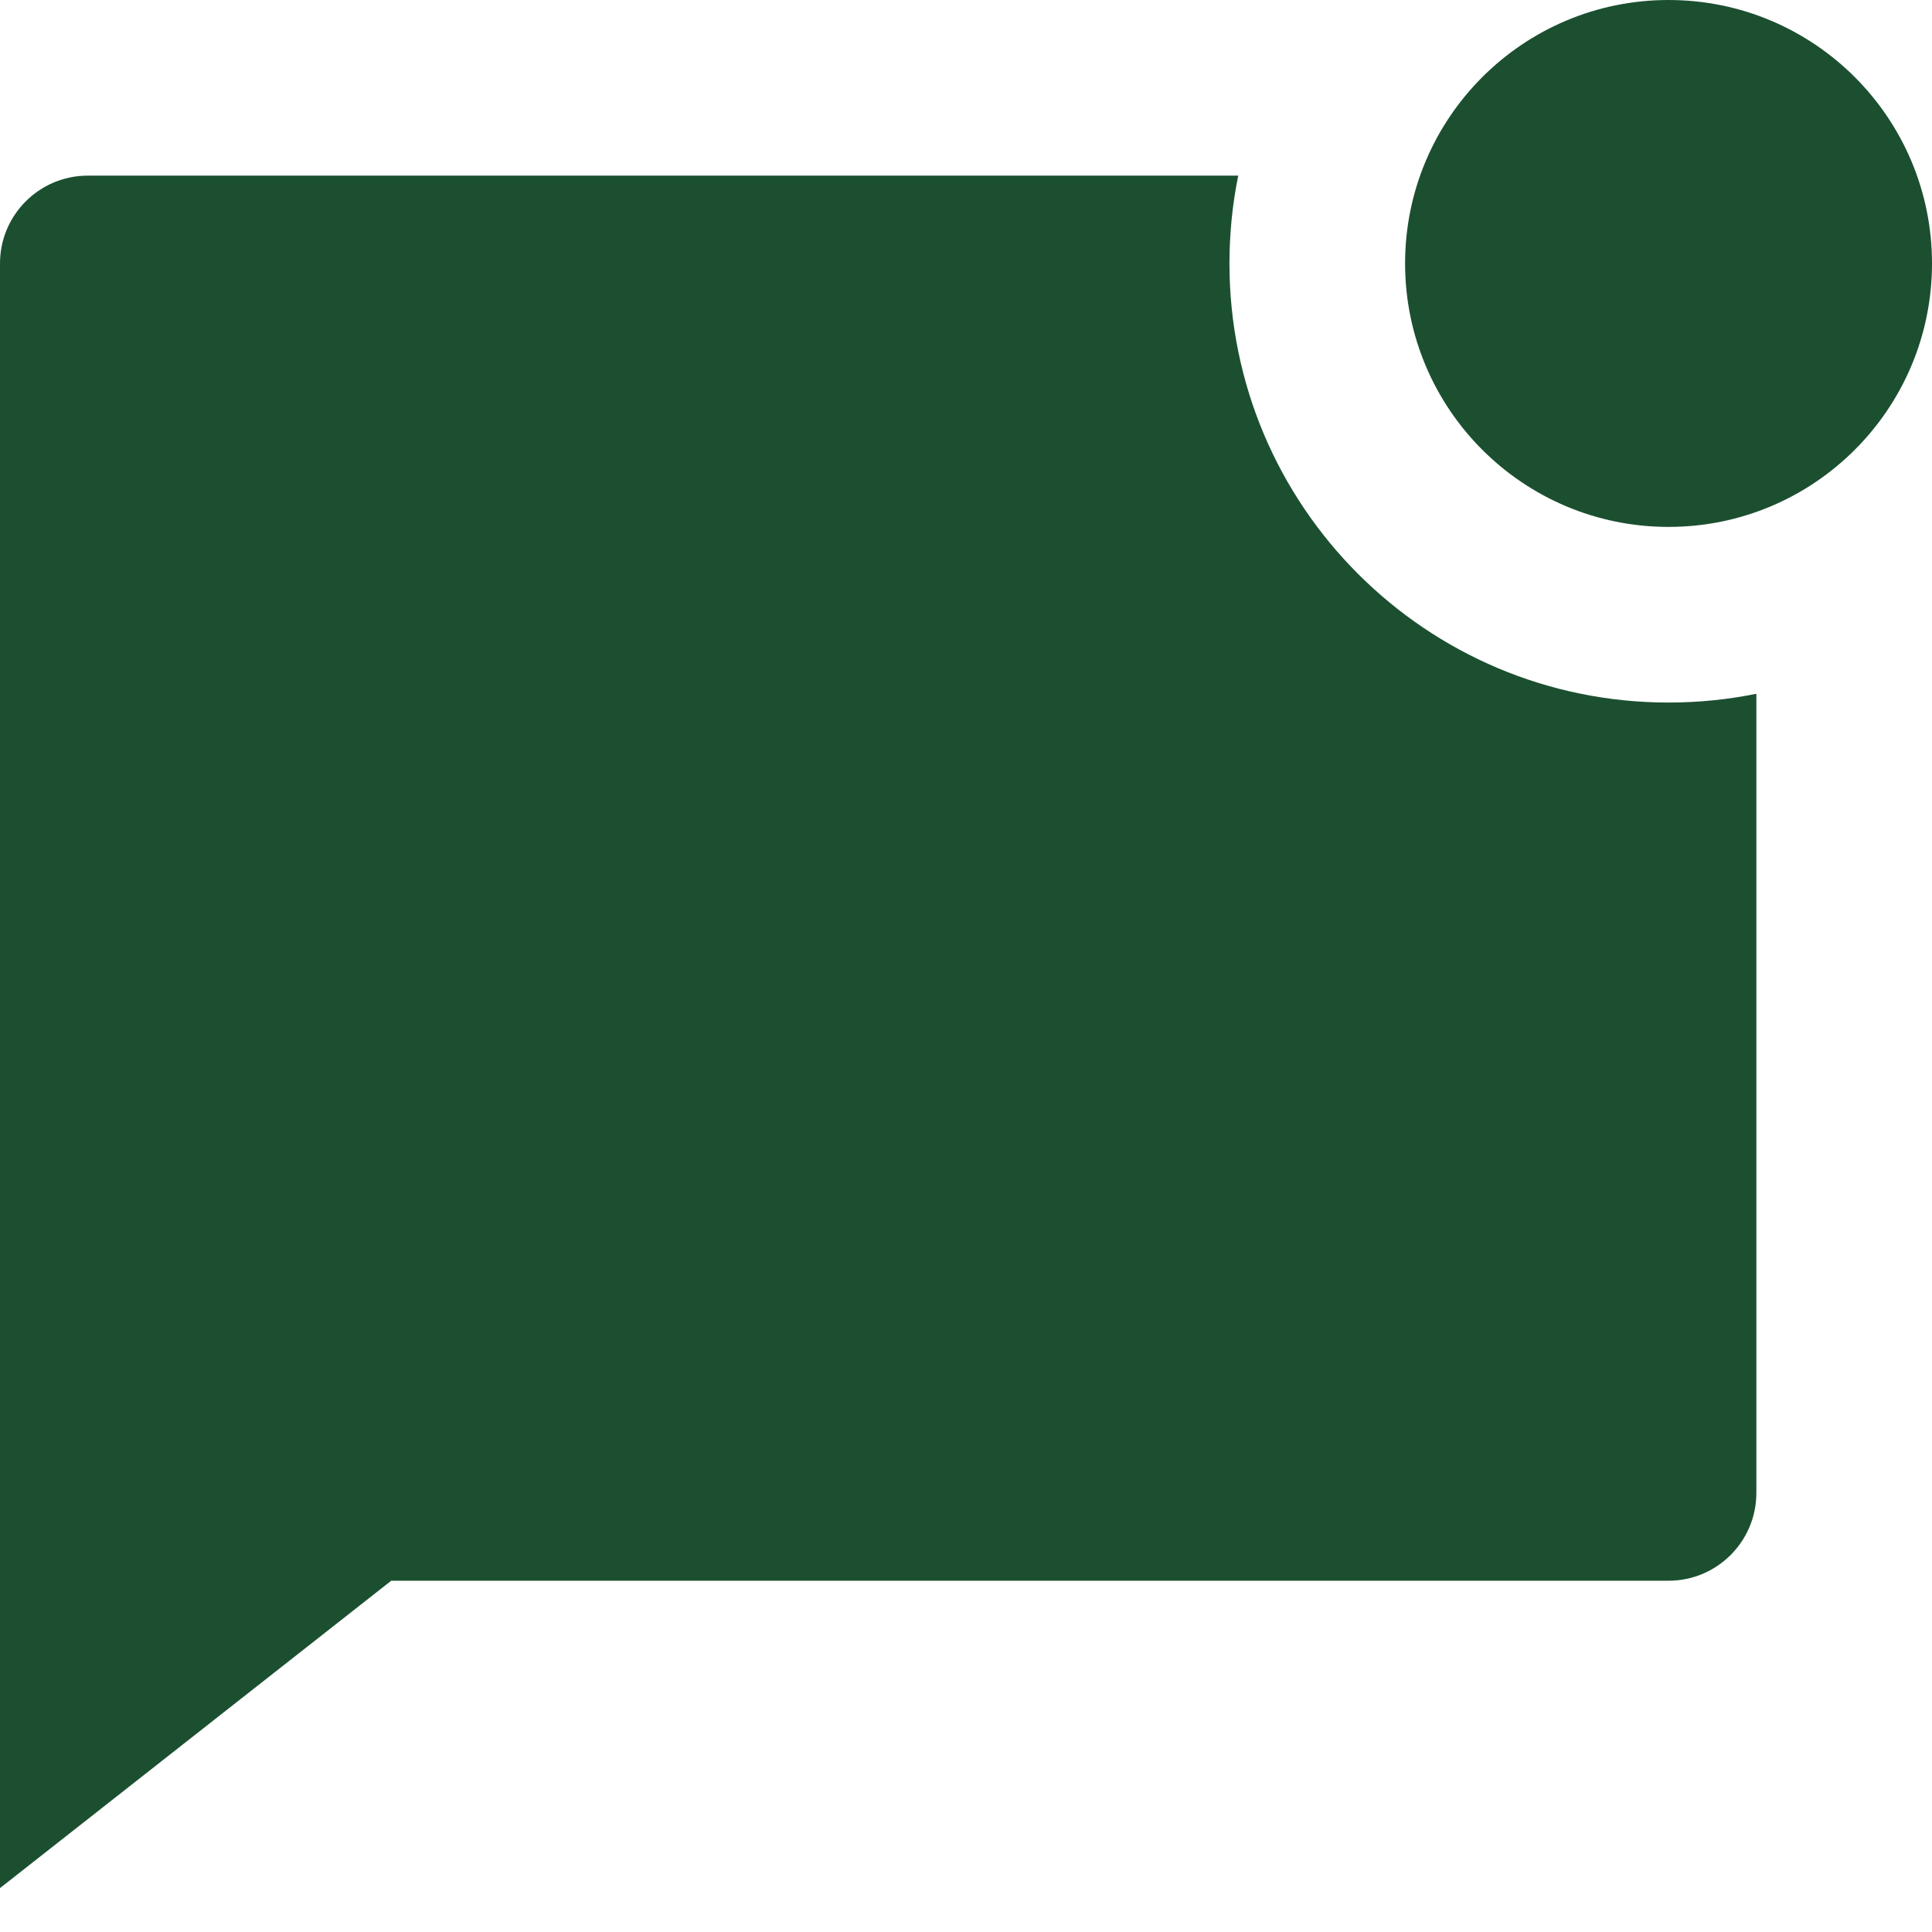
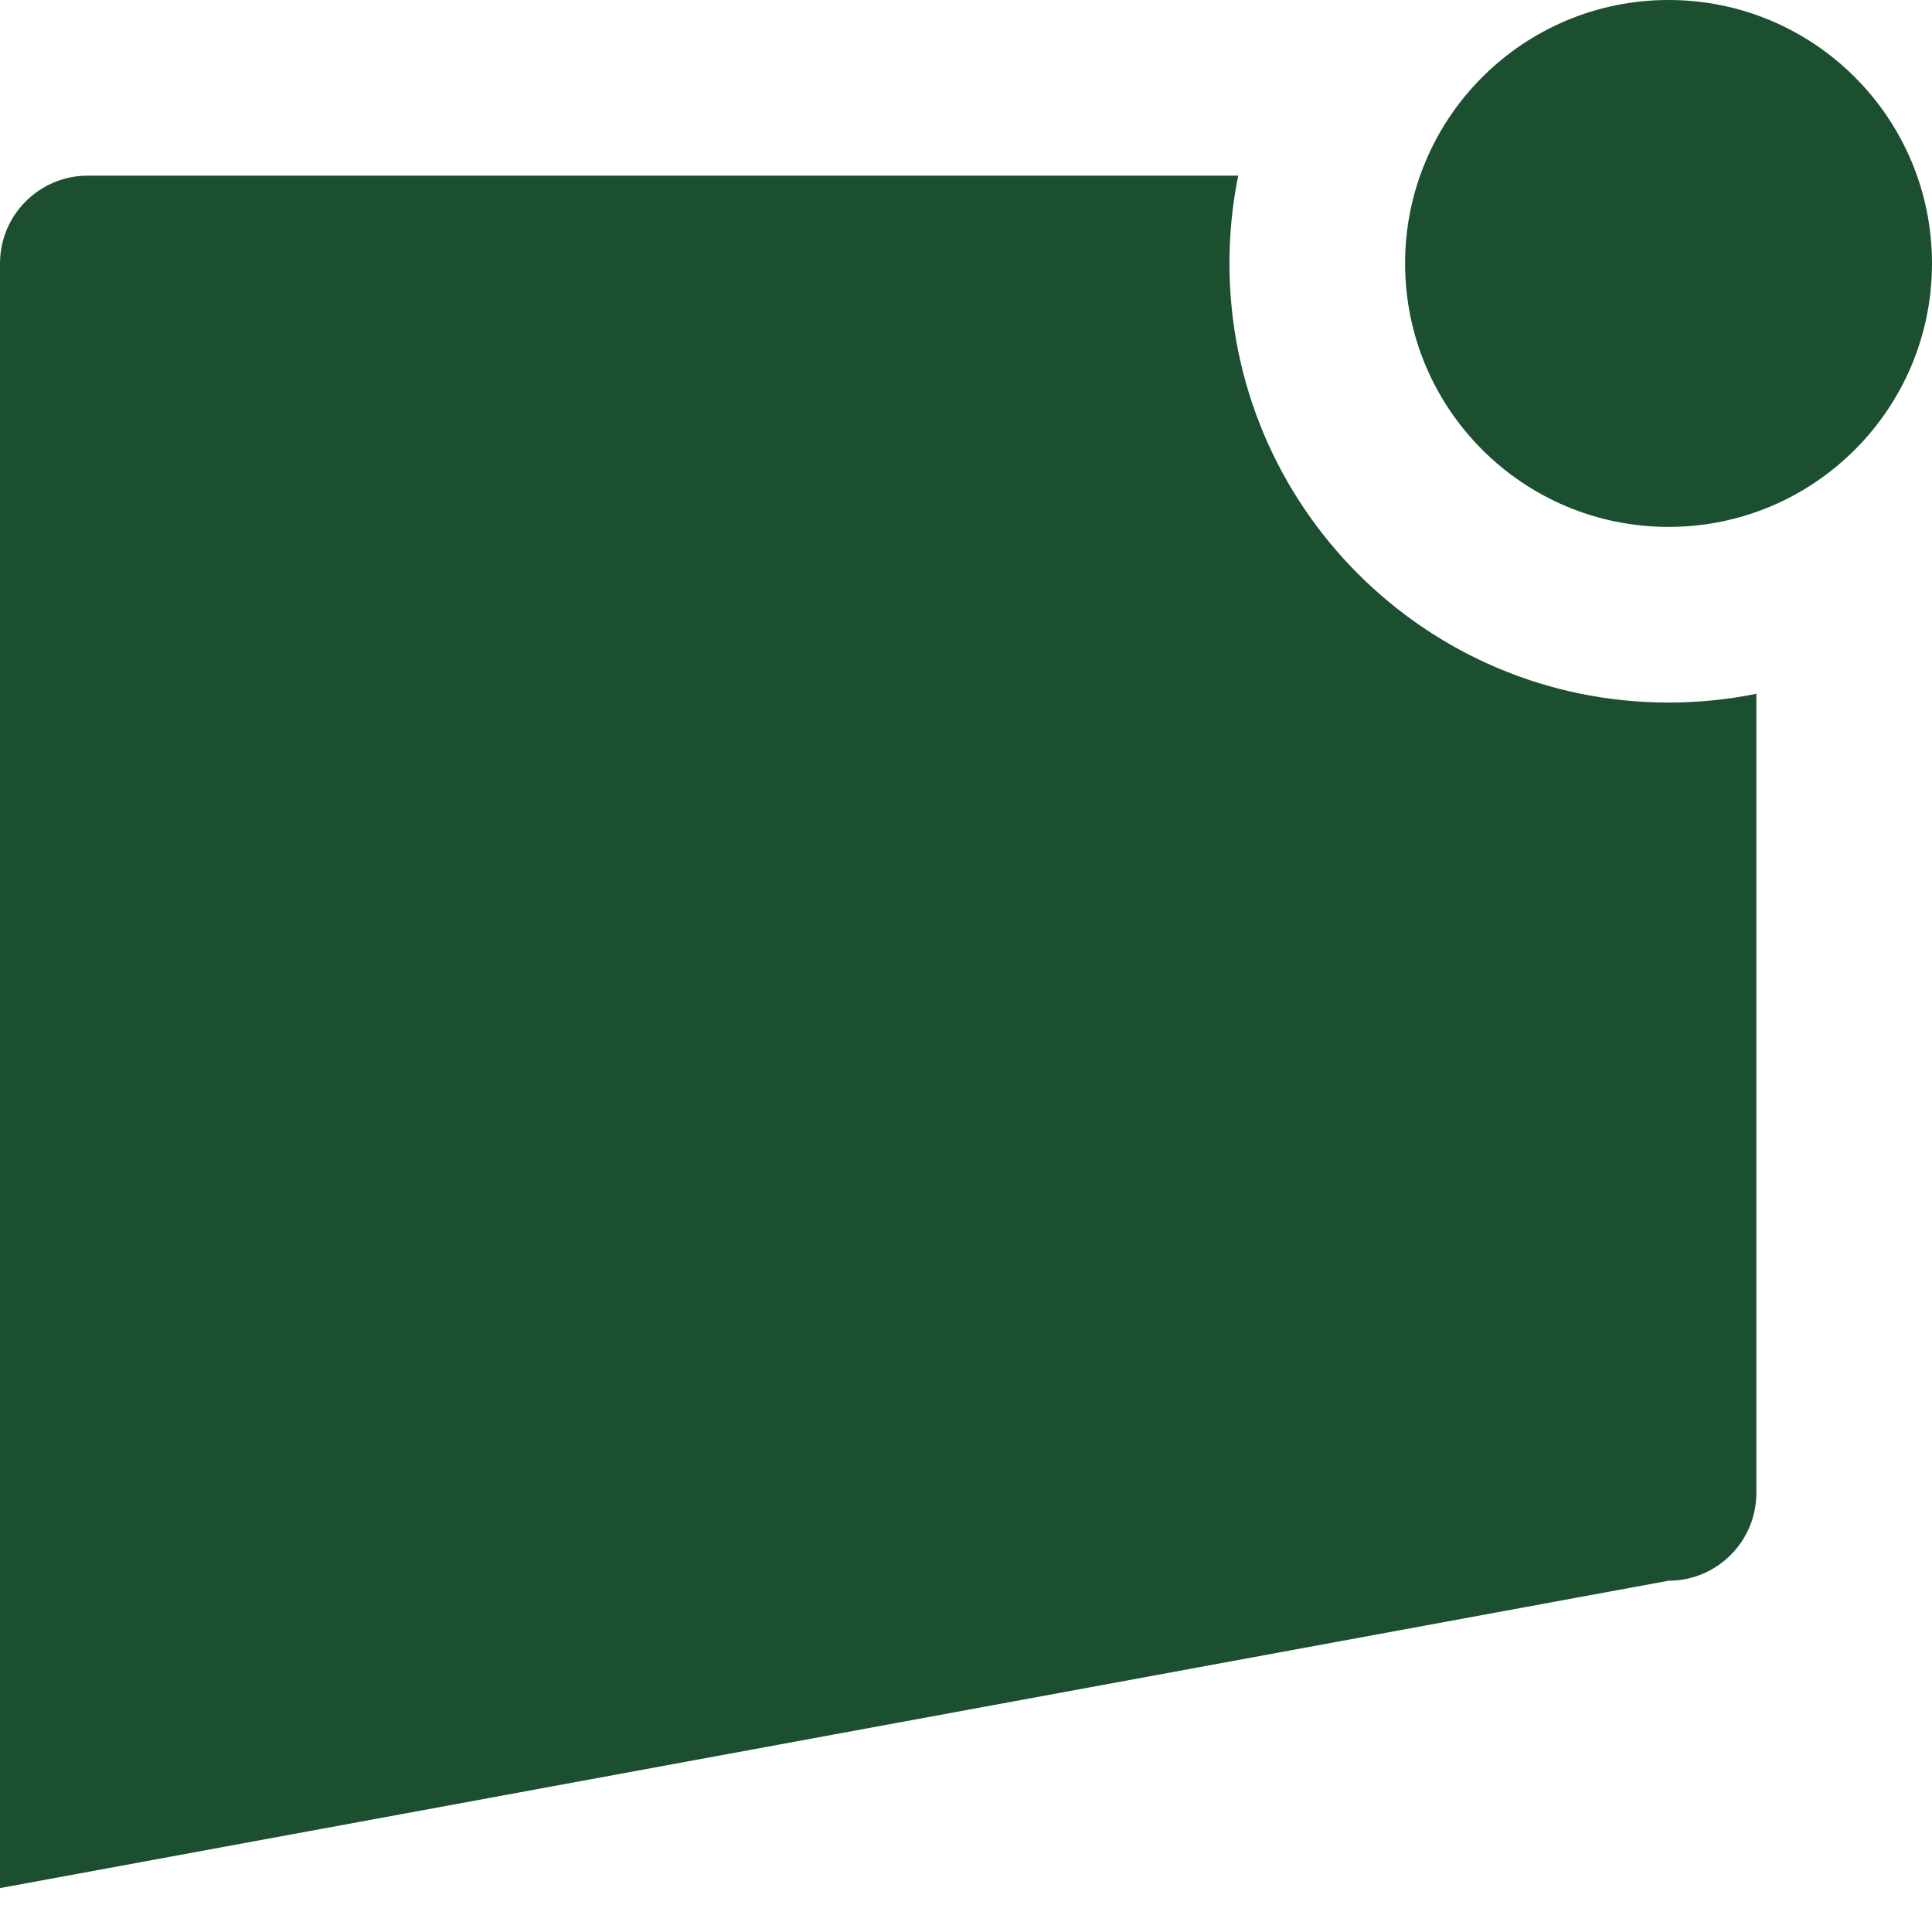
<svg xmlns="http://www.w3.org/2000/svg" width="22" height="22" viewBox="0 0 22 22" fill="none">
-   <path d="M19 6C20.657 6 22 4.657 22 3C22 1.343 20.657 0 19 0C17.343 0 16 1.343 16 3C16 4.657 17.343 6 19 6ZM19 8C19.343 8 19.677 7.966 20 7.9V17C20 17.552 19.552 18 19 18H4.455L0 21.5V3C0 2.448 0.448 2 1 2H14.1C14.034 2.323 14 2.658 14 3C14 5.761 16.239 8 19 8Z" fill="#1B4F30" />
+   <path d="M19 6C20.657 6 22 4.657 22 3C22 1.343 20.657 0 19 0C17.343 0 16 1.343 16 3C16 4.657 17.343 6 19 6ZM19 8C19.343 8 19.677 7.966 20 7.9V17C20 17.552 19.552 18 19 18L0 21.5V3C0 2.448 0.448 2 1 2H14.1C14.034 2.323 14 2.658 14 3C14 5.761 16.239 8 19 8Z" fill="#1B4F30" />
</svg>